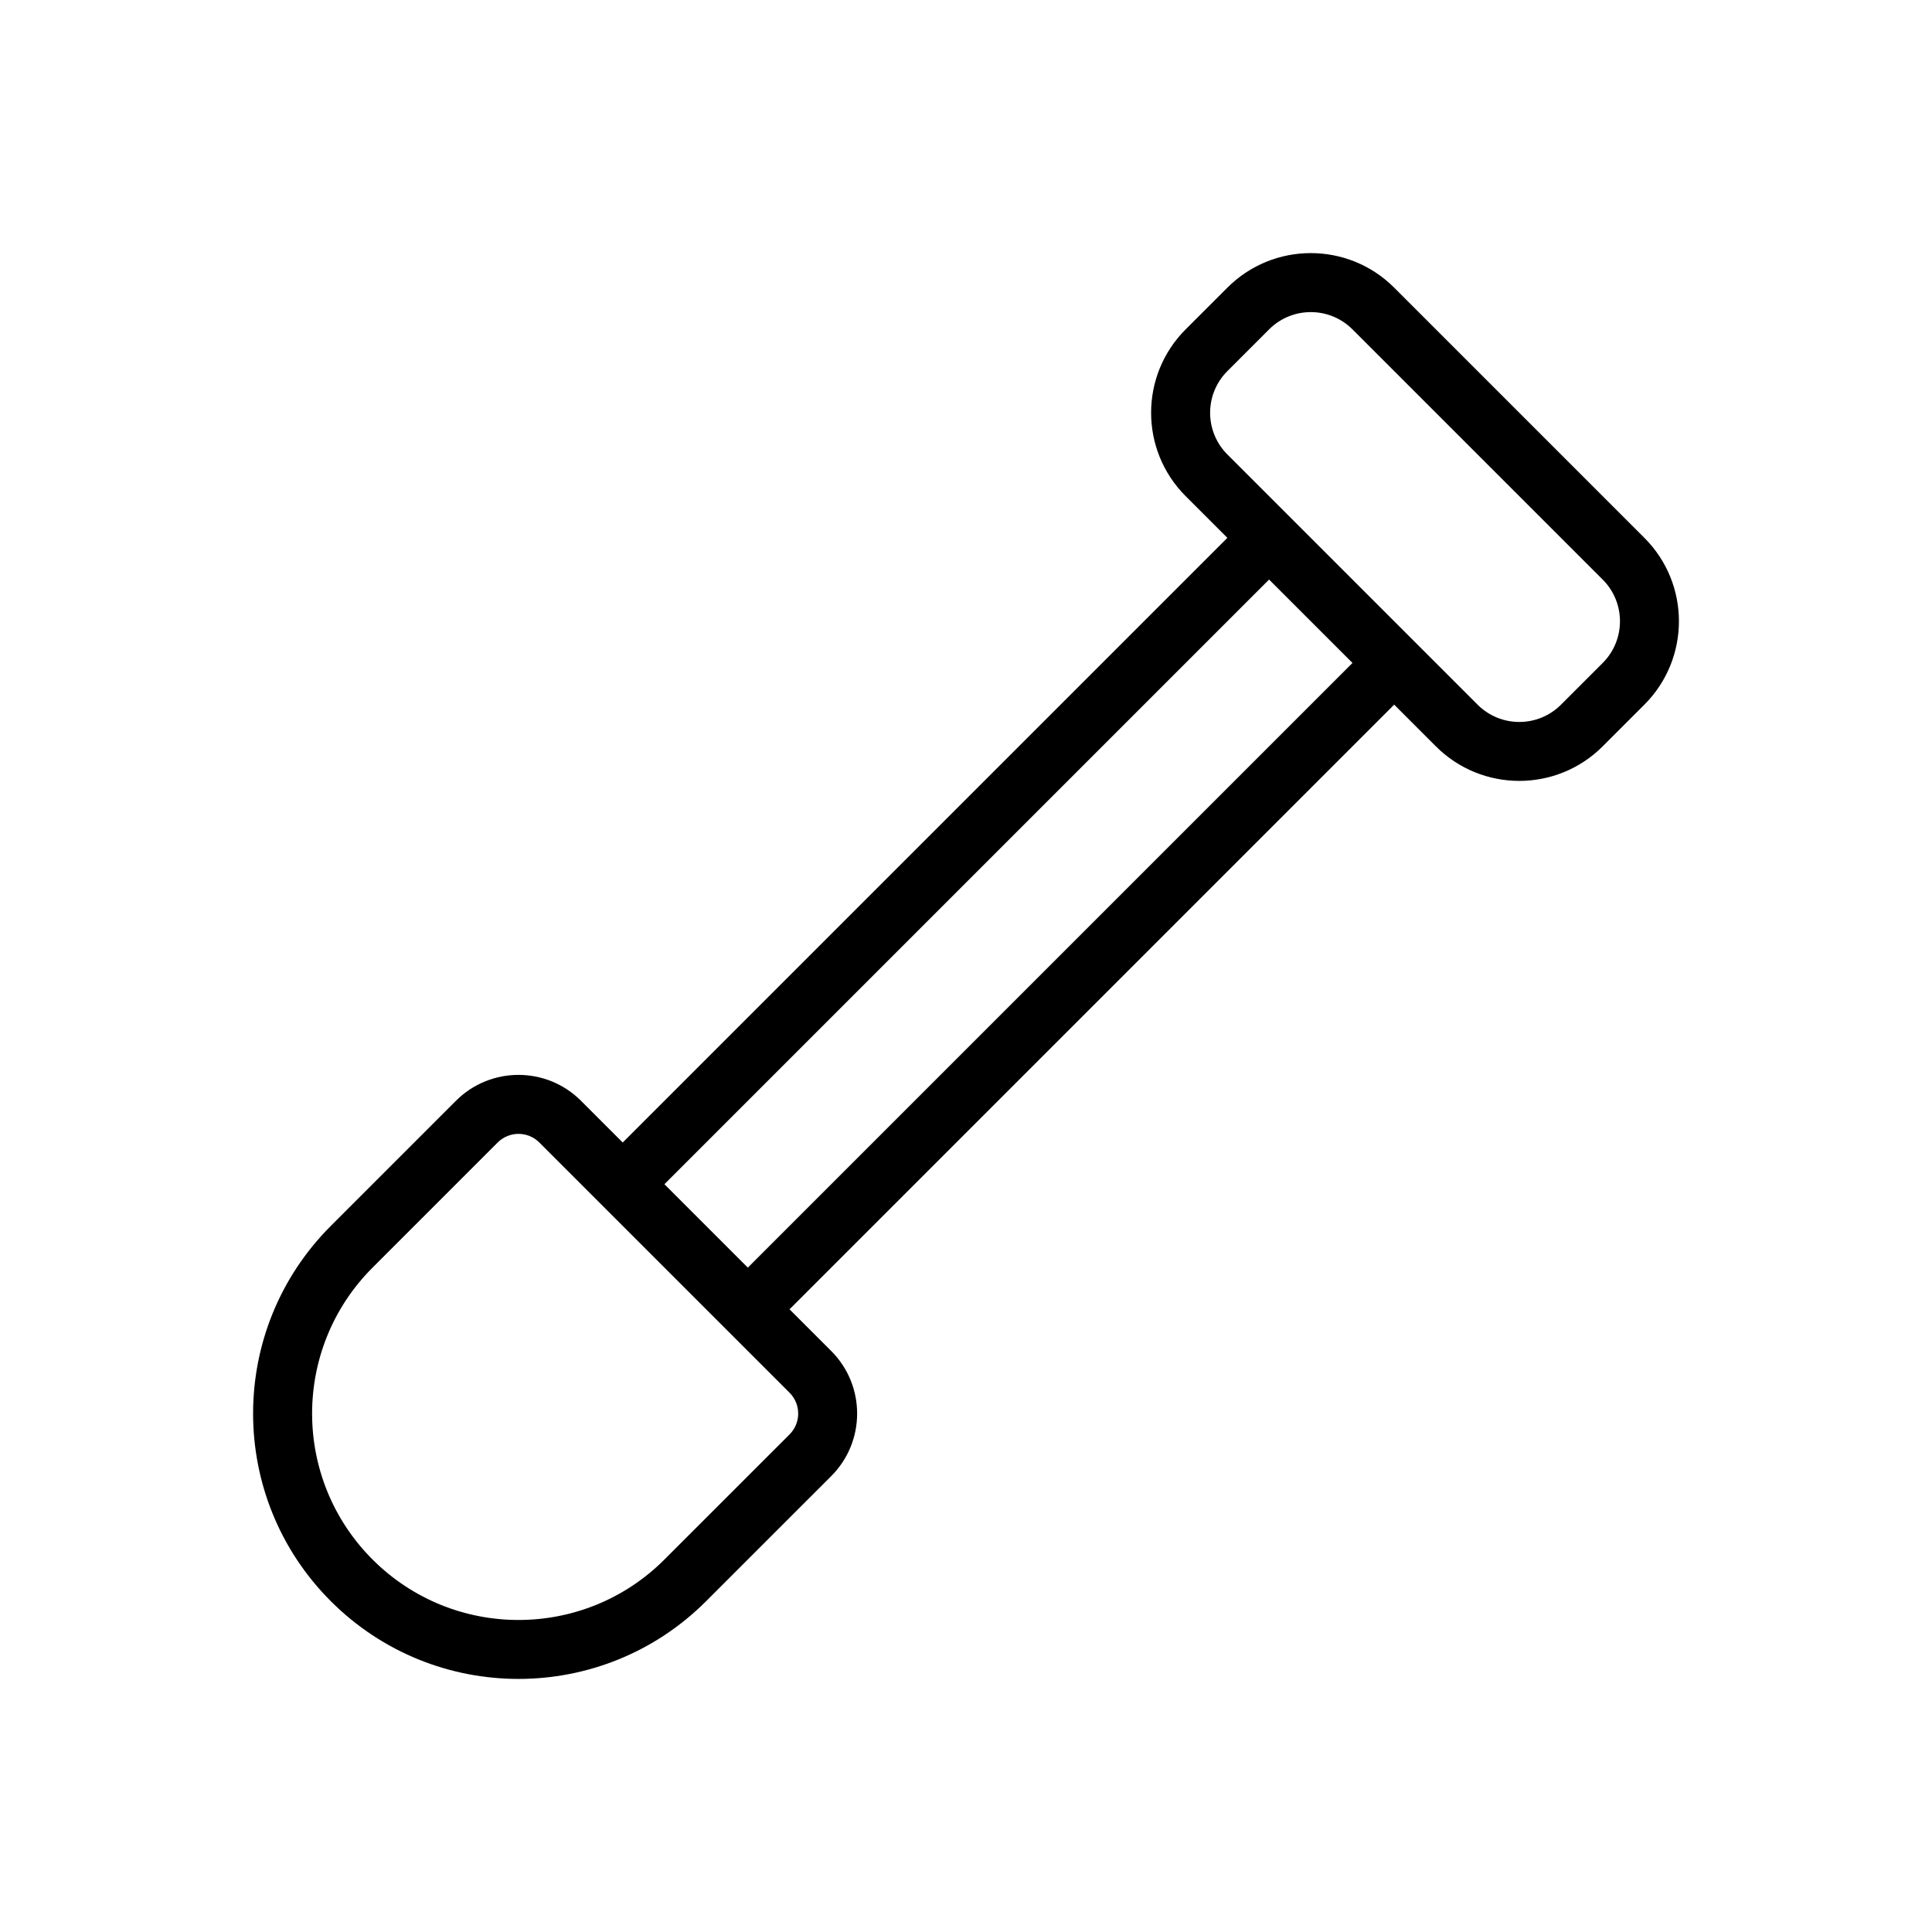
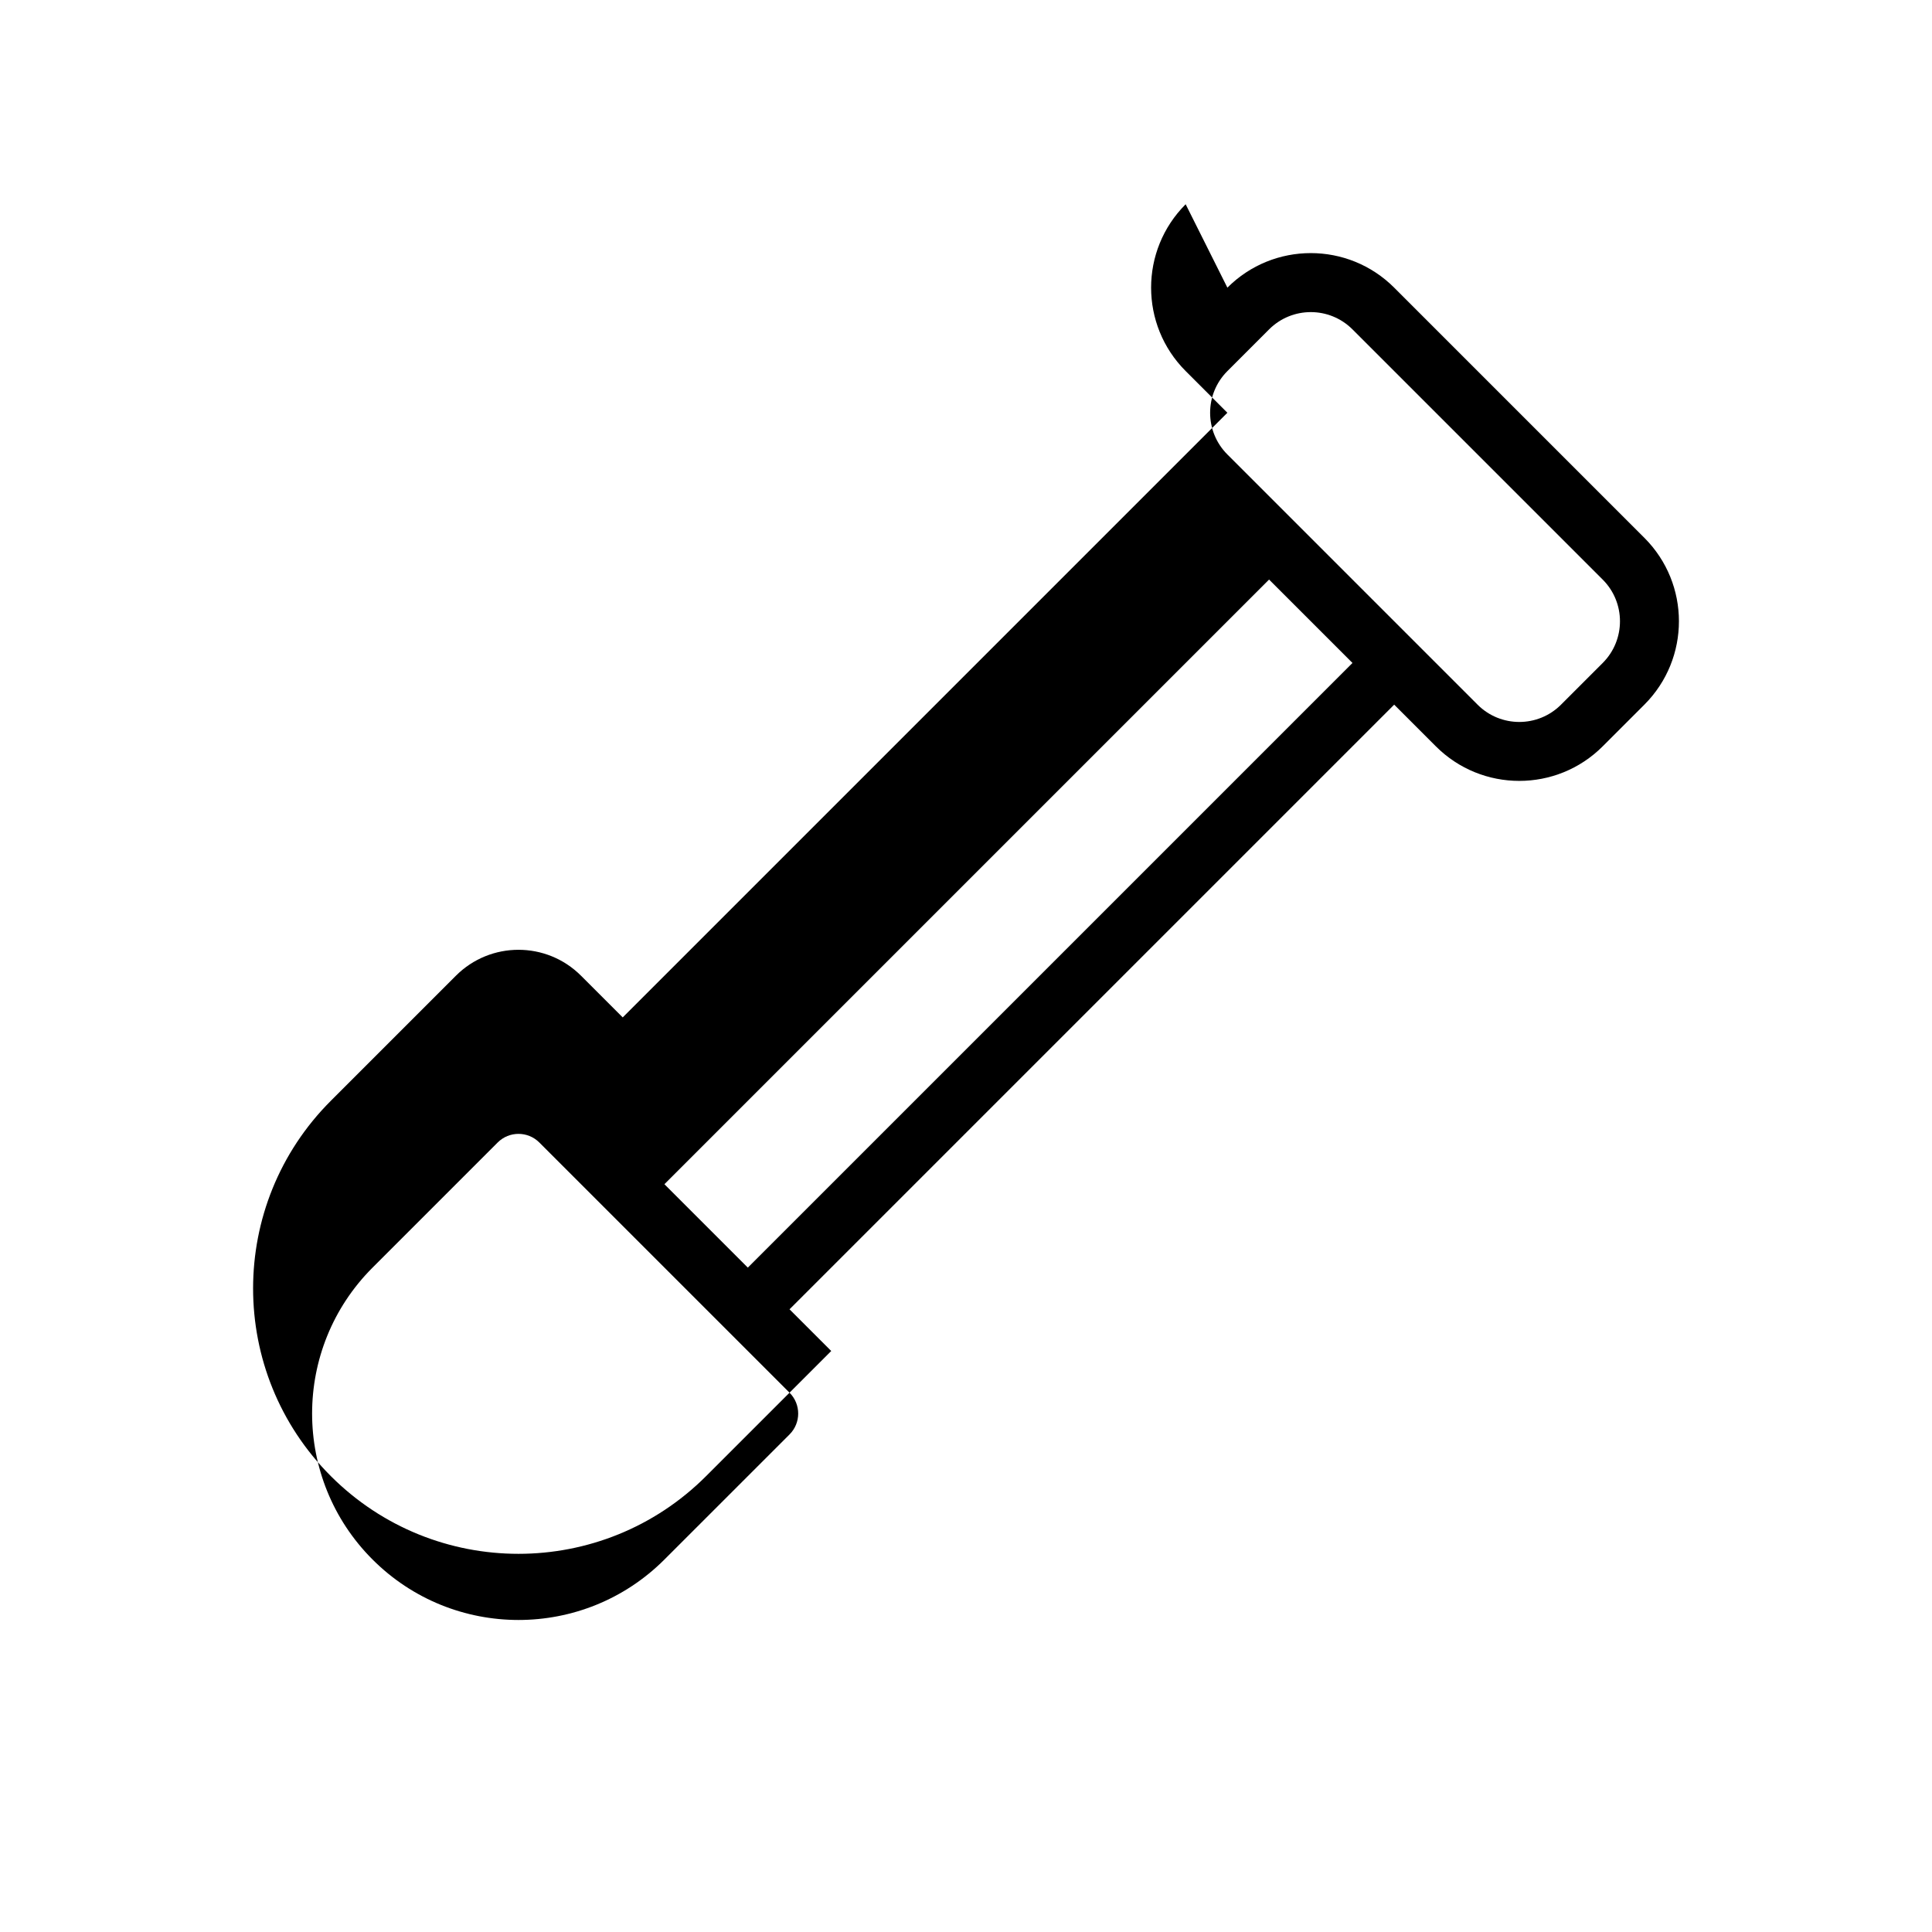
<svg xmlns="http://www.w3.org/2000/svg" fill="#000000" width="800px" height="800px" version="1.1" viewBox="144 144 512 512">
-   <path d="m469.27 220.23c12.203-12.207 31.996-12.207 44.203 0l66.305 66.305c12.207 12.207 12.207 31.996 0 44.203l-11.051 11.051c-12.207 12.207-32 12.207-44.207 0l-11.047-11.051-160.24 160.24 11.051 11.051c9.152 9.156 9.152 23.996 0 33.152l-33.156 33.152c-27.465 27.465-71.992 27.465-99.457 0-27.465-27.465-27.465-71.992 0-99.457l33.152-33.152c9.156-9.156 24-9.156 33.152 0l11.051 11.051 160.24-160.24-11.055-11.051c-12.207-12.207-12.207-32 0-44.203zm-127.09 259.7 160.24-160.24-22.102-22.102-160.24 160.24zm138.14-248.64c6.106-6.106 16-6.106 22.102 0l66.309 66.305c6.102 6.102 6.102 15.996 0 22.102l-11.051 11.051c-6.106 6.102-16 6.102-22.102 0l-66.305-66.305c-6.106-6.106-6.106-16 0-22.102zm-204.44 215.49c3.055-3.055 8-3.055 11.051 0l66.309 66.305c3.051 3.051 3.051 8 0 11.051l-33.156 33.152c-21.359 21.363-55.992 21.363-77.355 0-21.359-21.363-21.359-55.996 0-77.355z" fill-rule="evenodd" />
+   <path d="m469.27 220.23c12.203-12.207 31.996-12.207 44.203 0l66.305 66.305c12.207 12.207 12.207 31.996 0 44.203l-11.051 11.051c-12.207 12.207-32 12.207-44.207 0l-11.047-11.051-160.24 160.24 11.051 11.051l-33.156 33.152c-27.465 27.465-71.992 27.465-99.457 0-27.465-27.465-27.465-71.992 0-99.457l33.152-33.152c9.156-9.156 24-9.156 33.152 0l11.051 11.051 160.24-160.24-11.055-11.051c-12.207-12.207-12.207-32 0-44.203zm-127.09 259.7 160.24-160.24-22.102-22.102-160.24 160.24zm138.14-248.64c6.106-6.106 16-6.106 22.102 0l66.309 66.305c6.102 6.102 6.102 15.996 0 22.102l-11.051 11.051c-6.106 6.102-16 6.102-22.102 0l-66.305-66.305c-6.106-6.106-6.106-16 0-22.102zm-204.44 215.49c3.055-3.055 8-3.055 11.051 0l66.309 66.305c3.051 3.051 3.051 8 0 11.051l-33.156 33.152c-21.359 21.363-55.992 21.363-77.355 0-21.359-21.363-21.359-55.996 0-77.355z" fill-rule="evenodd" />
</svg>